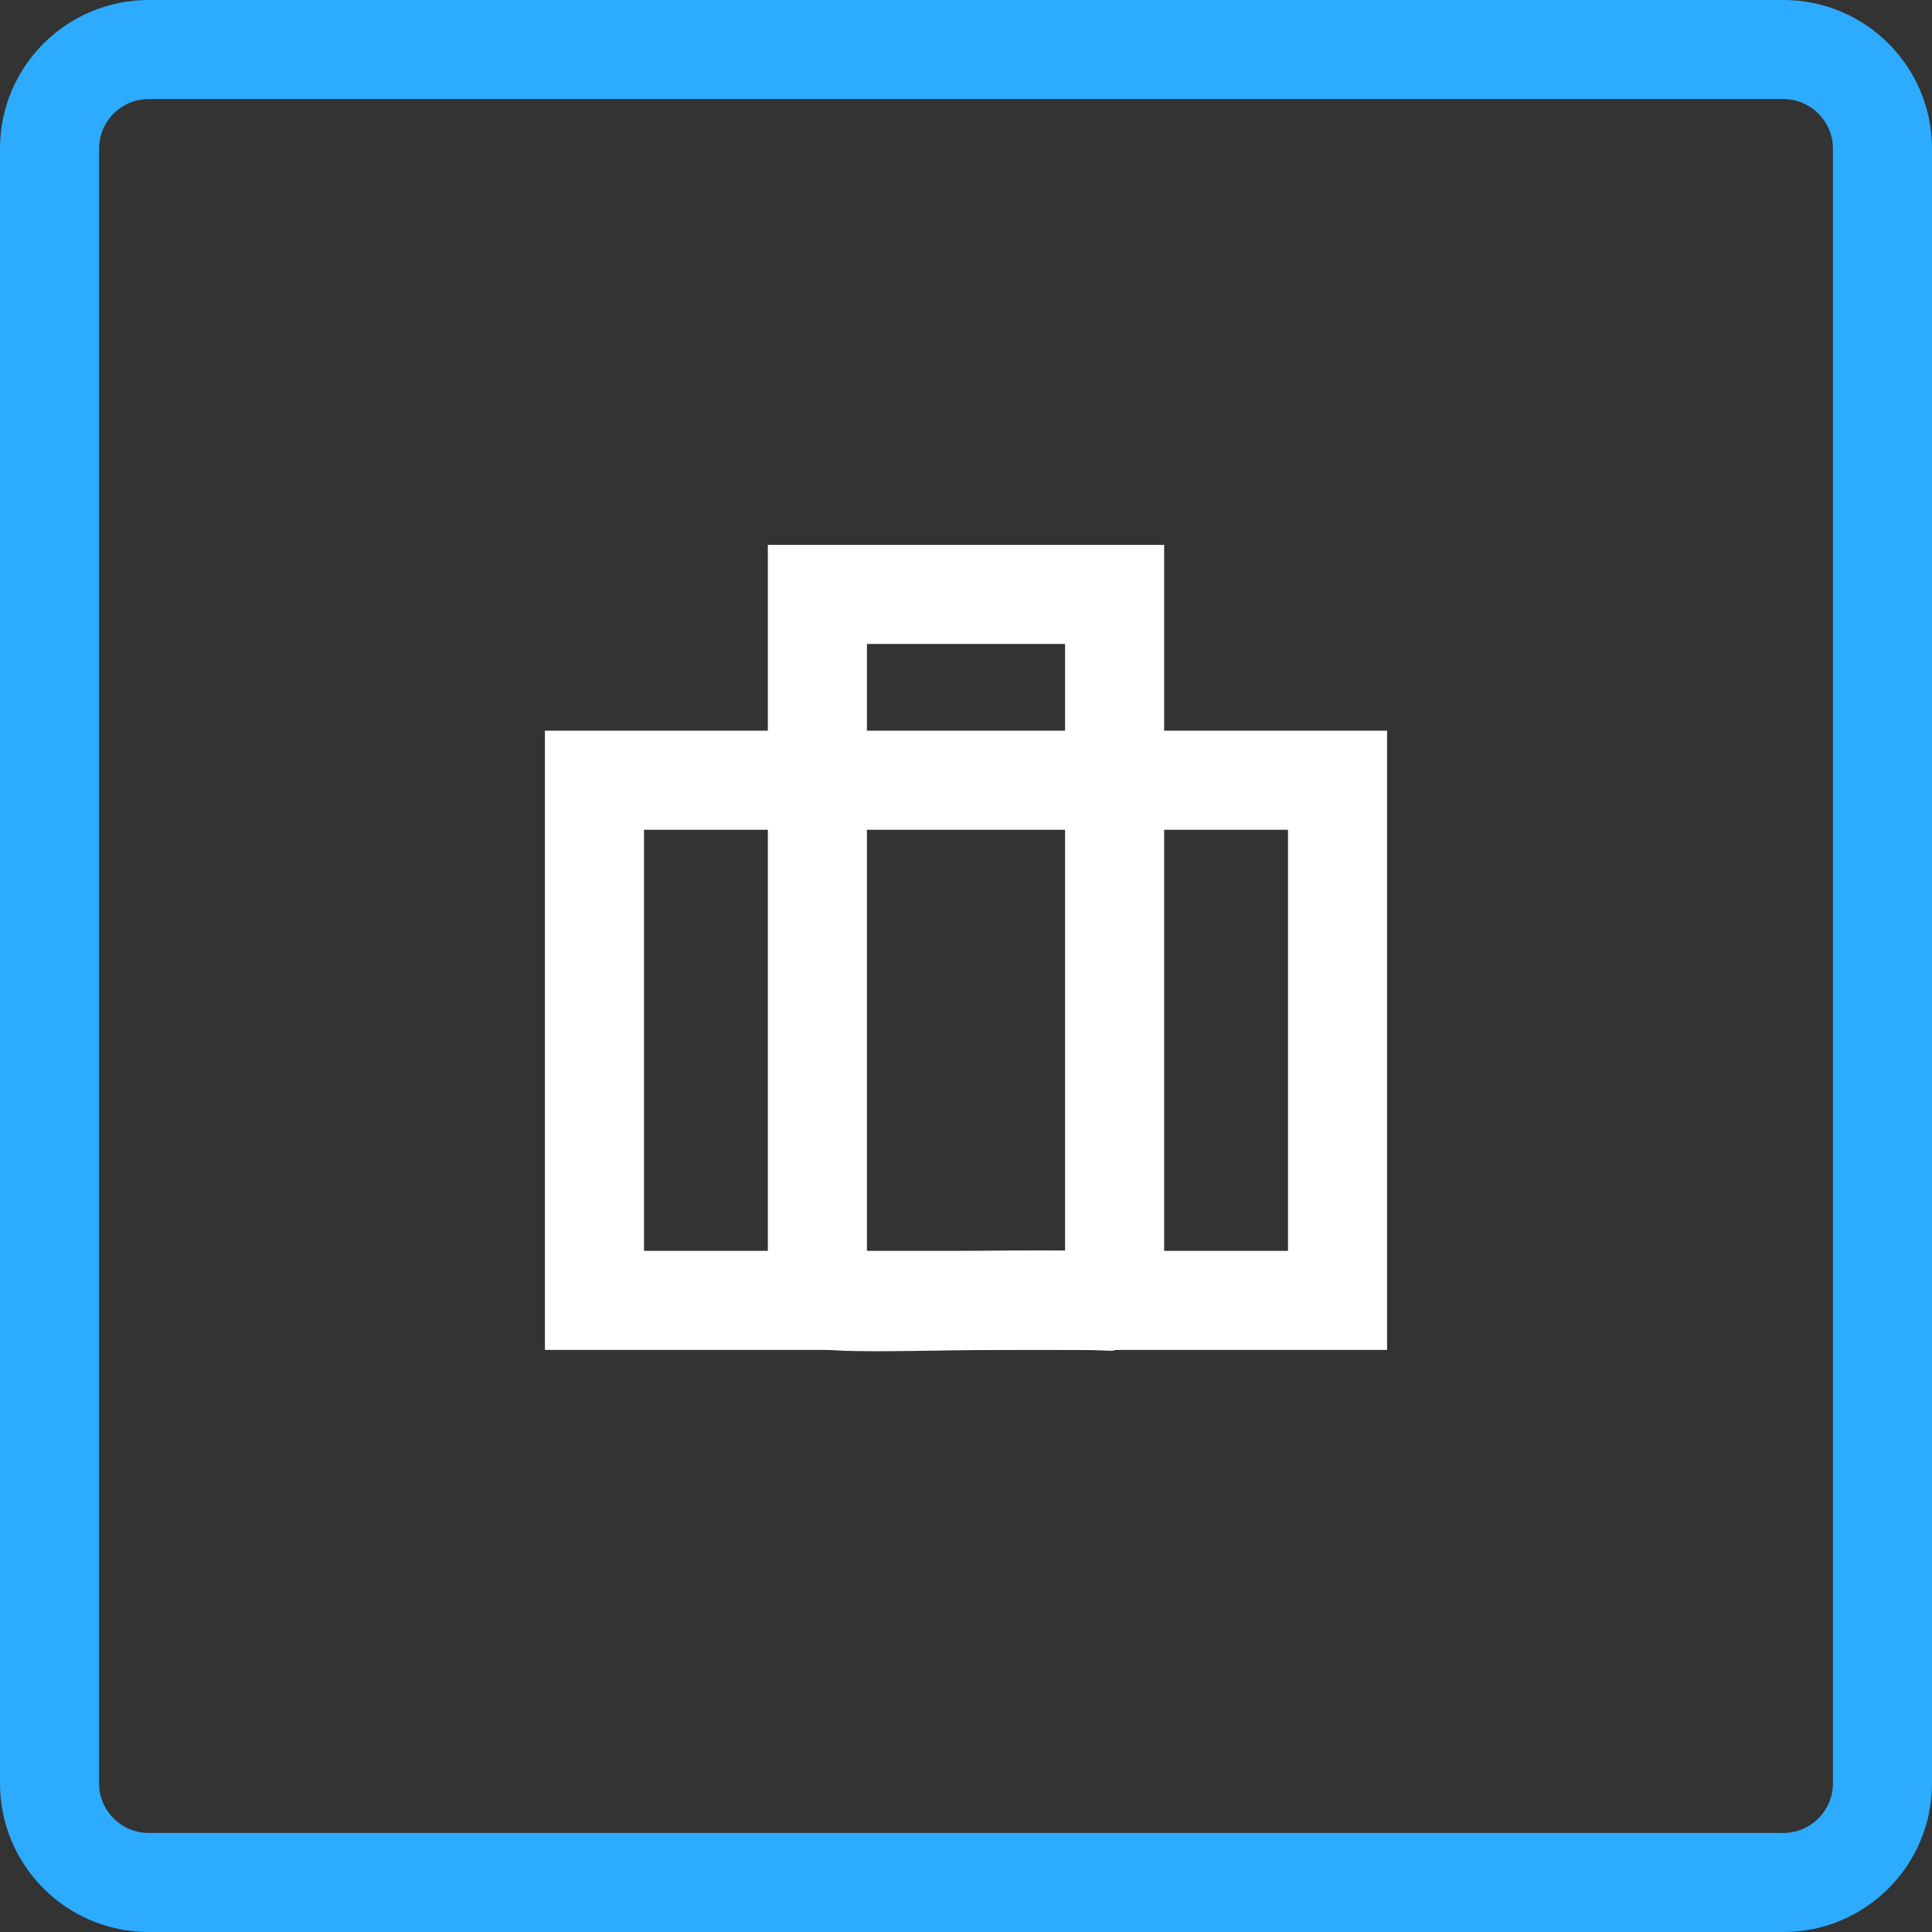
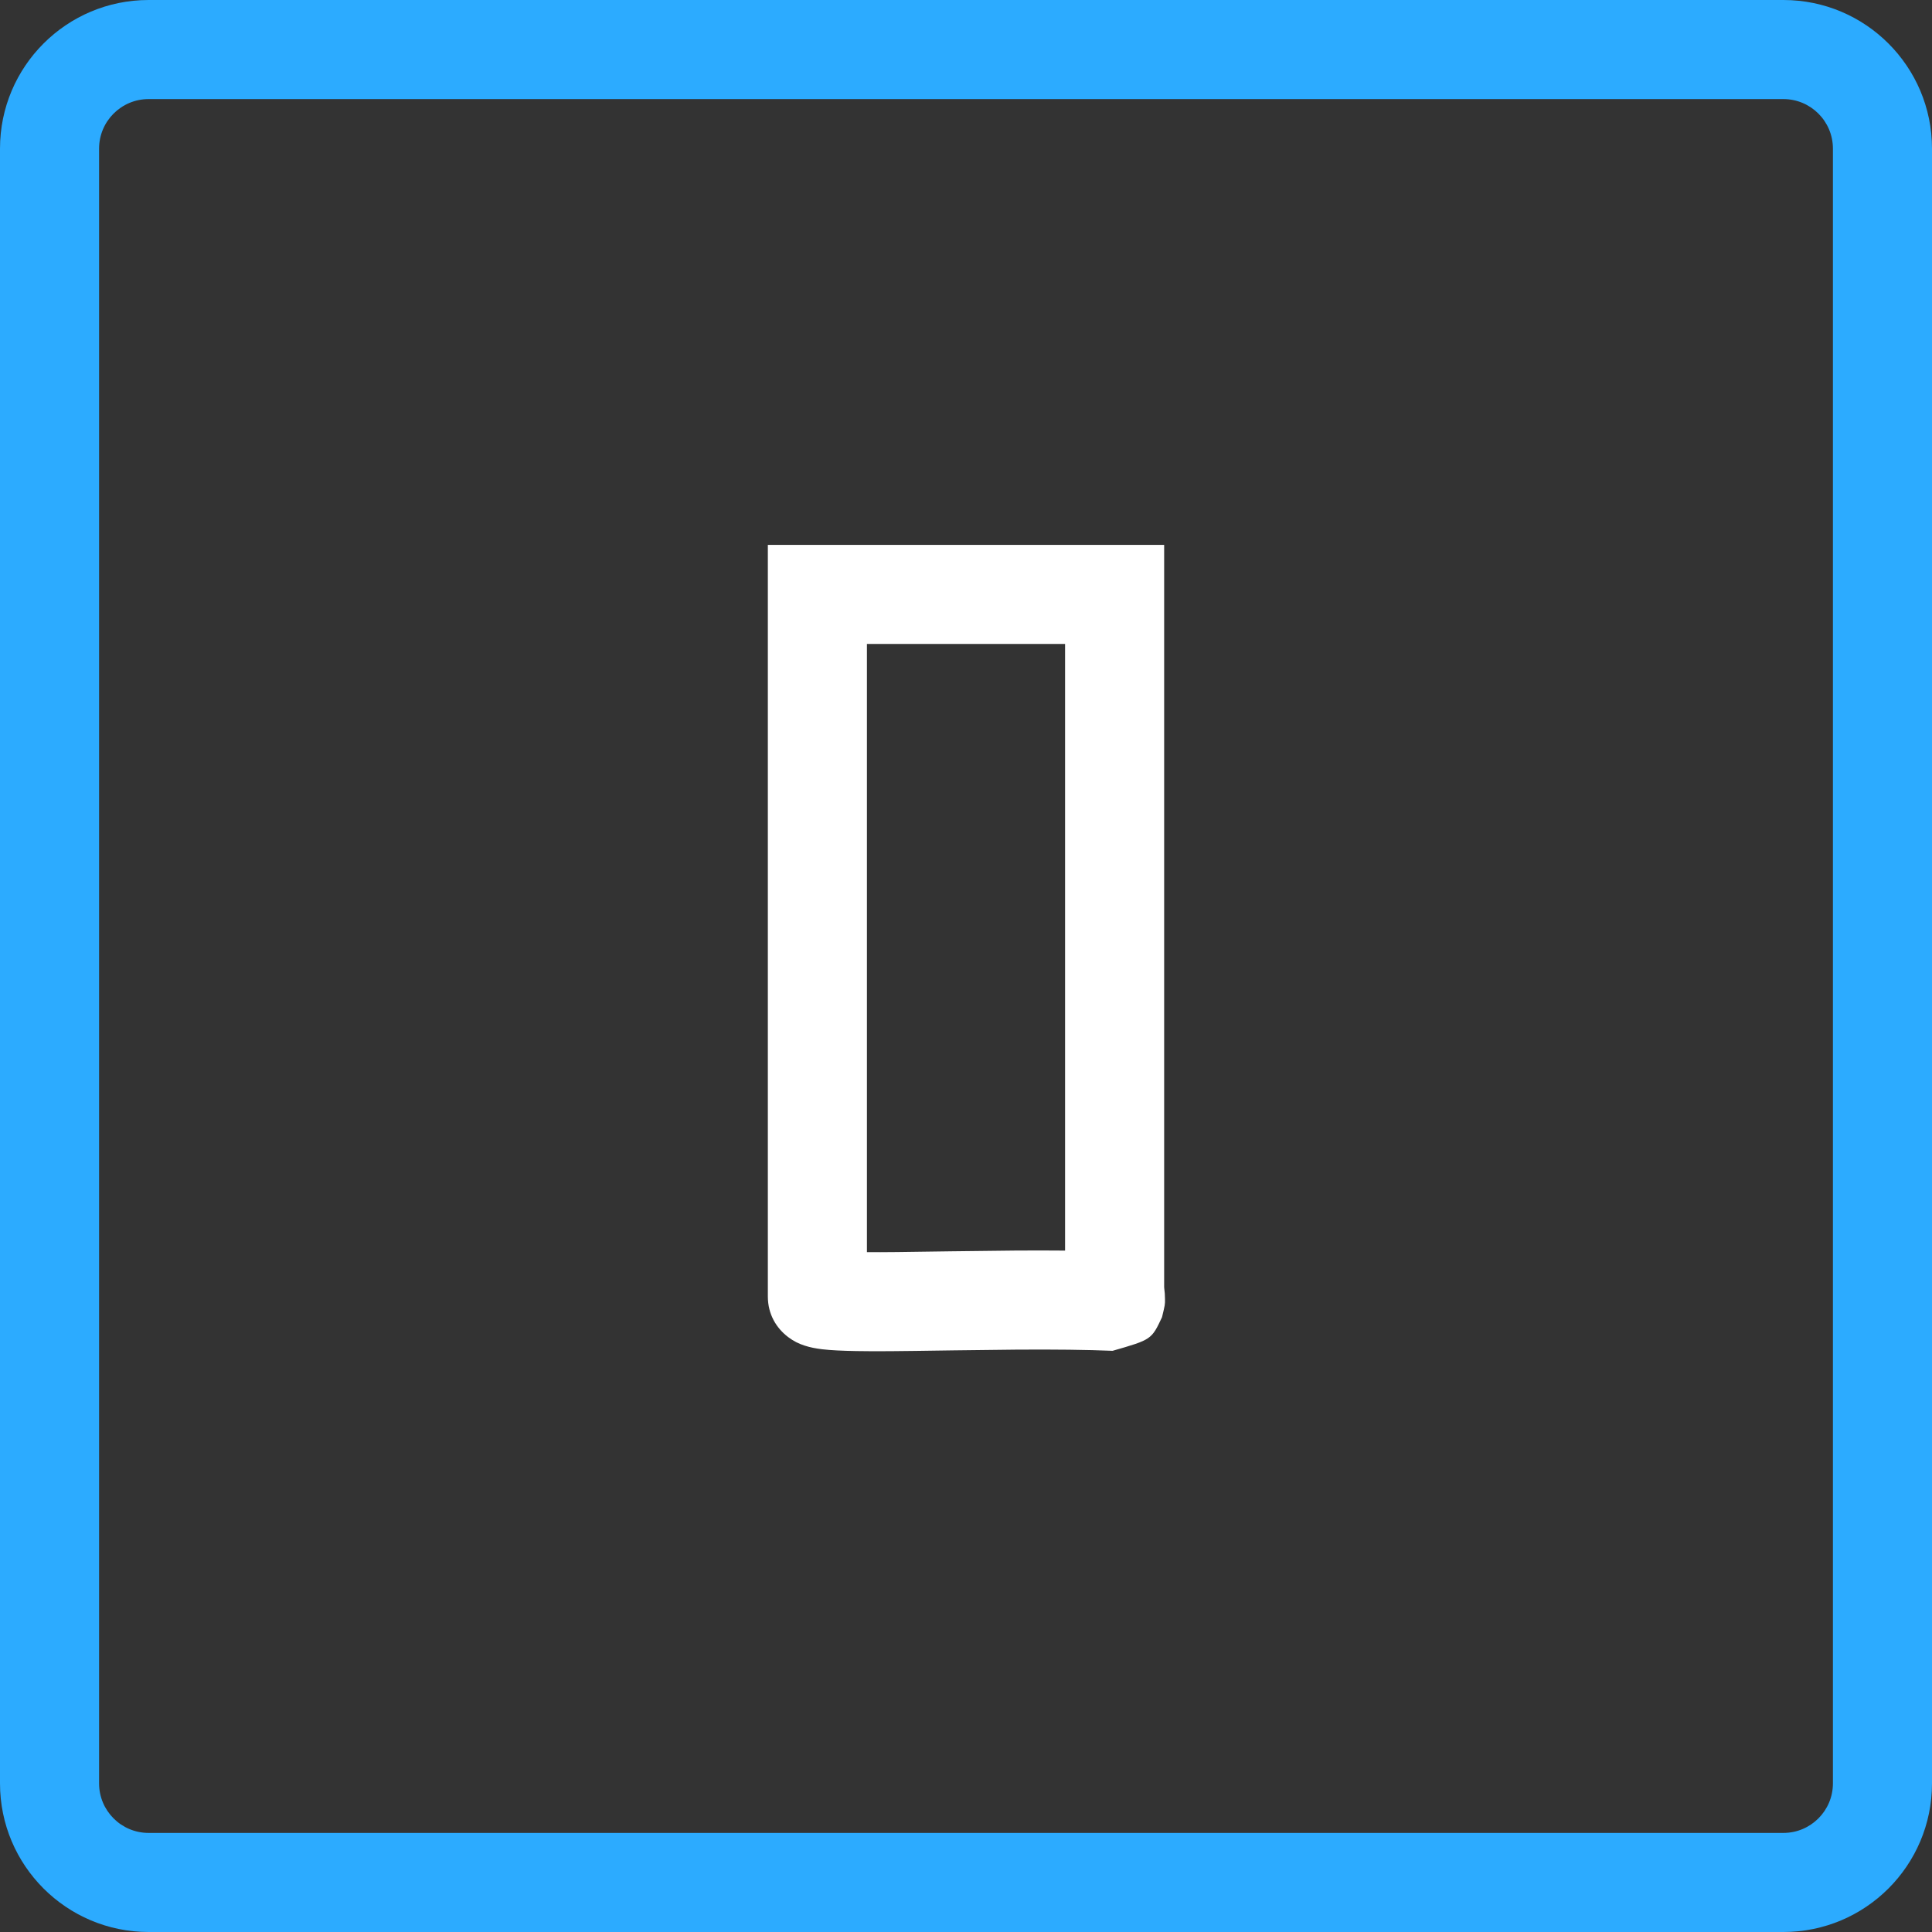
<svg xmlns="http://www.w3.org/2000/svg" width="39px" height="39px" viewBox="0 0 39 39" version="1.1">
  <rect x="0" y="0" width="39" height="39" fill="#333333" stroke="none" />
  <title>Group 18</title>
  <desc>Created with Sketch.</desc>
  <g id="Page-1" stroke="none" stroke-width="1" fill="none" fill-rule="evenodd">
    <g id="b2b@2x" transform="translate(-186, -21)" fill-rule="nonzero">
      <g id="Group-18" transform="translate(186, 21)">
        <path d="M3,2 C2.448,2 2,2.448 2,3 L2,36 C2,36.552 2.448,37 3,37 L36,37 C36.552,37 37,36.552 37,36 L37,3 C37,2.448 36.552,2 36,2 L3,2 Z M3,0 L36,0 C37.657,-3.04359188e-16 39,1.343 39,3 L39,36 C39,37.657 37.657,39 36,39 L3,39 C1.343,39 2.02906125e-16,37.657 0,36 L0,3 C-2.02906125e-16,1.343 1.343,3.04359188e-16 3,0 Z" id="Rectangle" fill="#2CABFF" />
        <g id="briefcase-3" transform="translate(11, 11)" fill="#FFFFFF">
-           <path d="M2,5.75 L2,14.25 L15,14.25 L15,5.75 L2,5.75 Z M17,3.75 L17,16.25 L0,16.25 L0,3.75 L17,3.75 Z" id="Rectangle" />
          <path d="M12.5,16.277 L4.5,16.277 L4.5,1.105 C4.5,0.745 4.672,0.466 4.909,0.286 C5.021,0.201 5.128,0.15 5.243,0.113 C5.356,0.076 5.468,0.055 5.6,0.039 C5.773,0.019 5.996,0.008 6.286,0.003 C6.71,-0.004 7.046,-0.001 8.244,0.017 C8.813,0.025 9.156,0.029 9.522,0.032 C10.298,0.037 10.927,0.03 11.459,0.008 C12.244,0.234 12.244,0.234 12.457,0.687 C12.518,0.94 12.518,0.94 12.517,1.052 C12.517,1.129 12.511,1.203 12.502,1.267 C12.501,1.276 12.501,1.276 12.501,1.283 C12.499,1.307 12.5,1.288 12.5,1.267 L12.5,16.277 Z M10.5,14.277 L10.5,2.031 C10.195,2.034 9.867,2.034 9.509,2.032 C9.136,2.029 8.788,2.025 8.215,2.017 C7.225,2.002 6.835,1.997 6.5,2 L6.5,14.277 L10.5,14.277 Z" id="Path" transform="translate(8.509, 8.138) scale(1, -1) translate(-8.509, -8.138) " />
        </g>
      </g>
    </g>
  </g>
</svg>